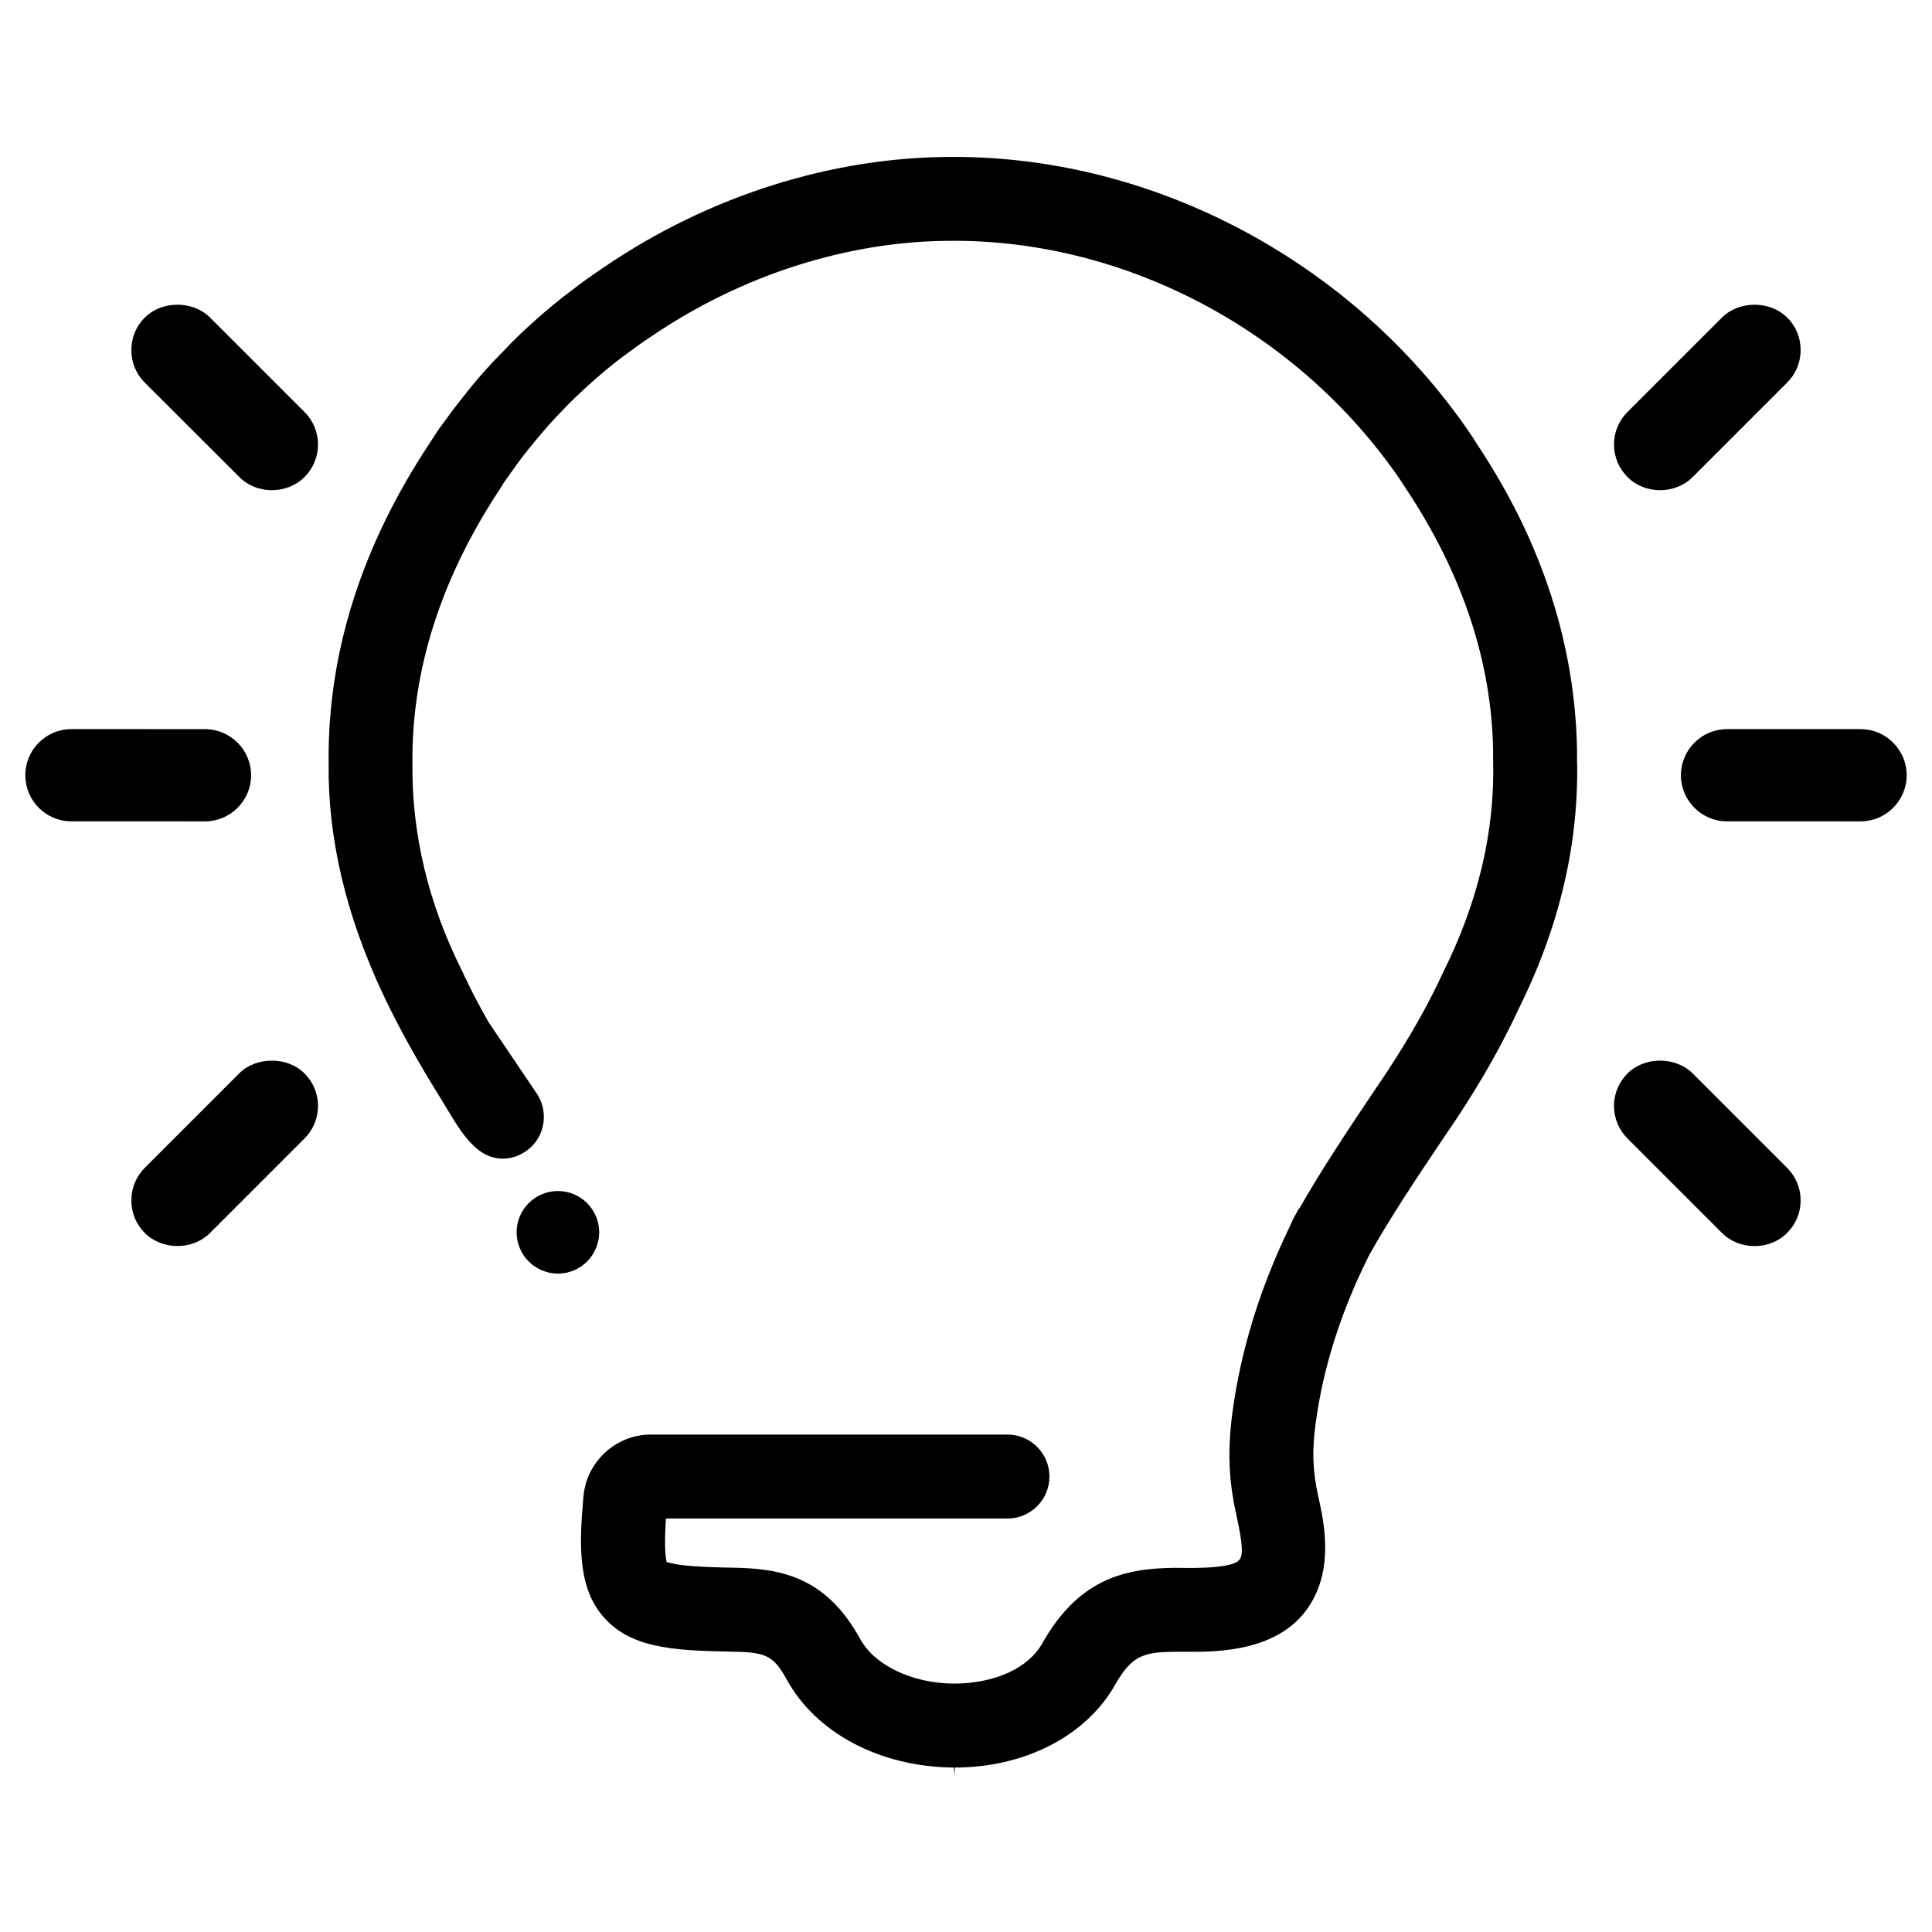
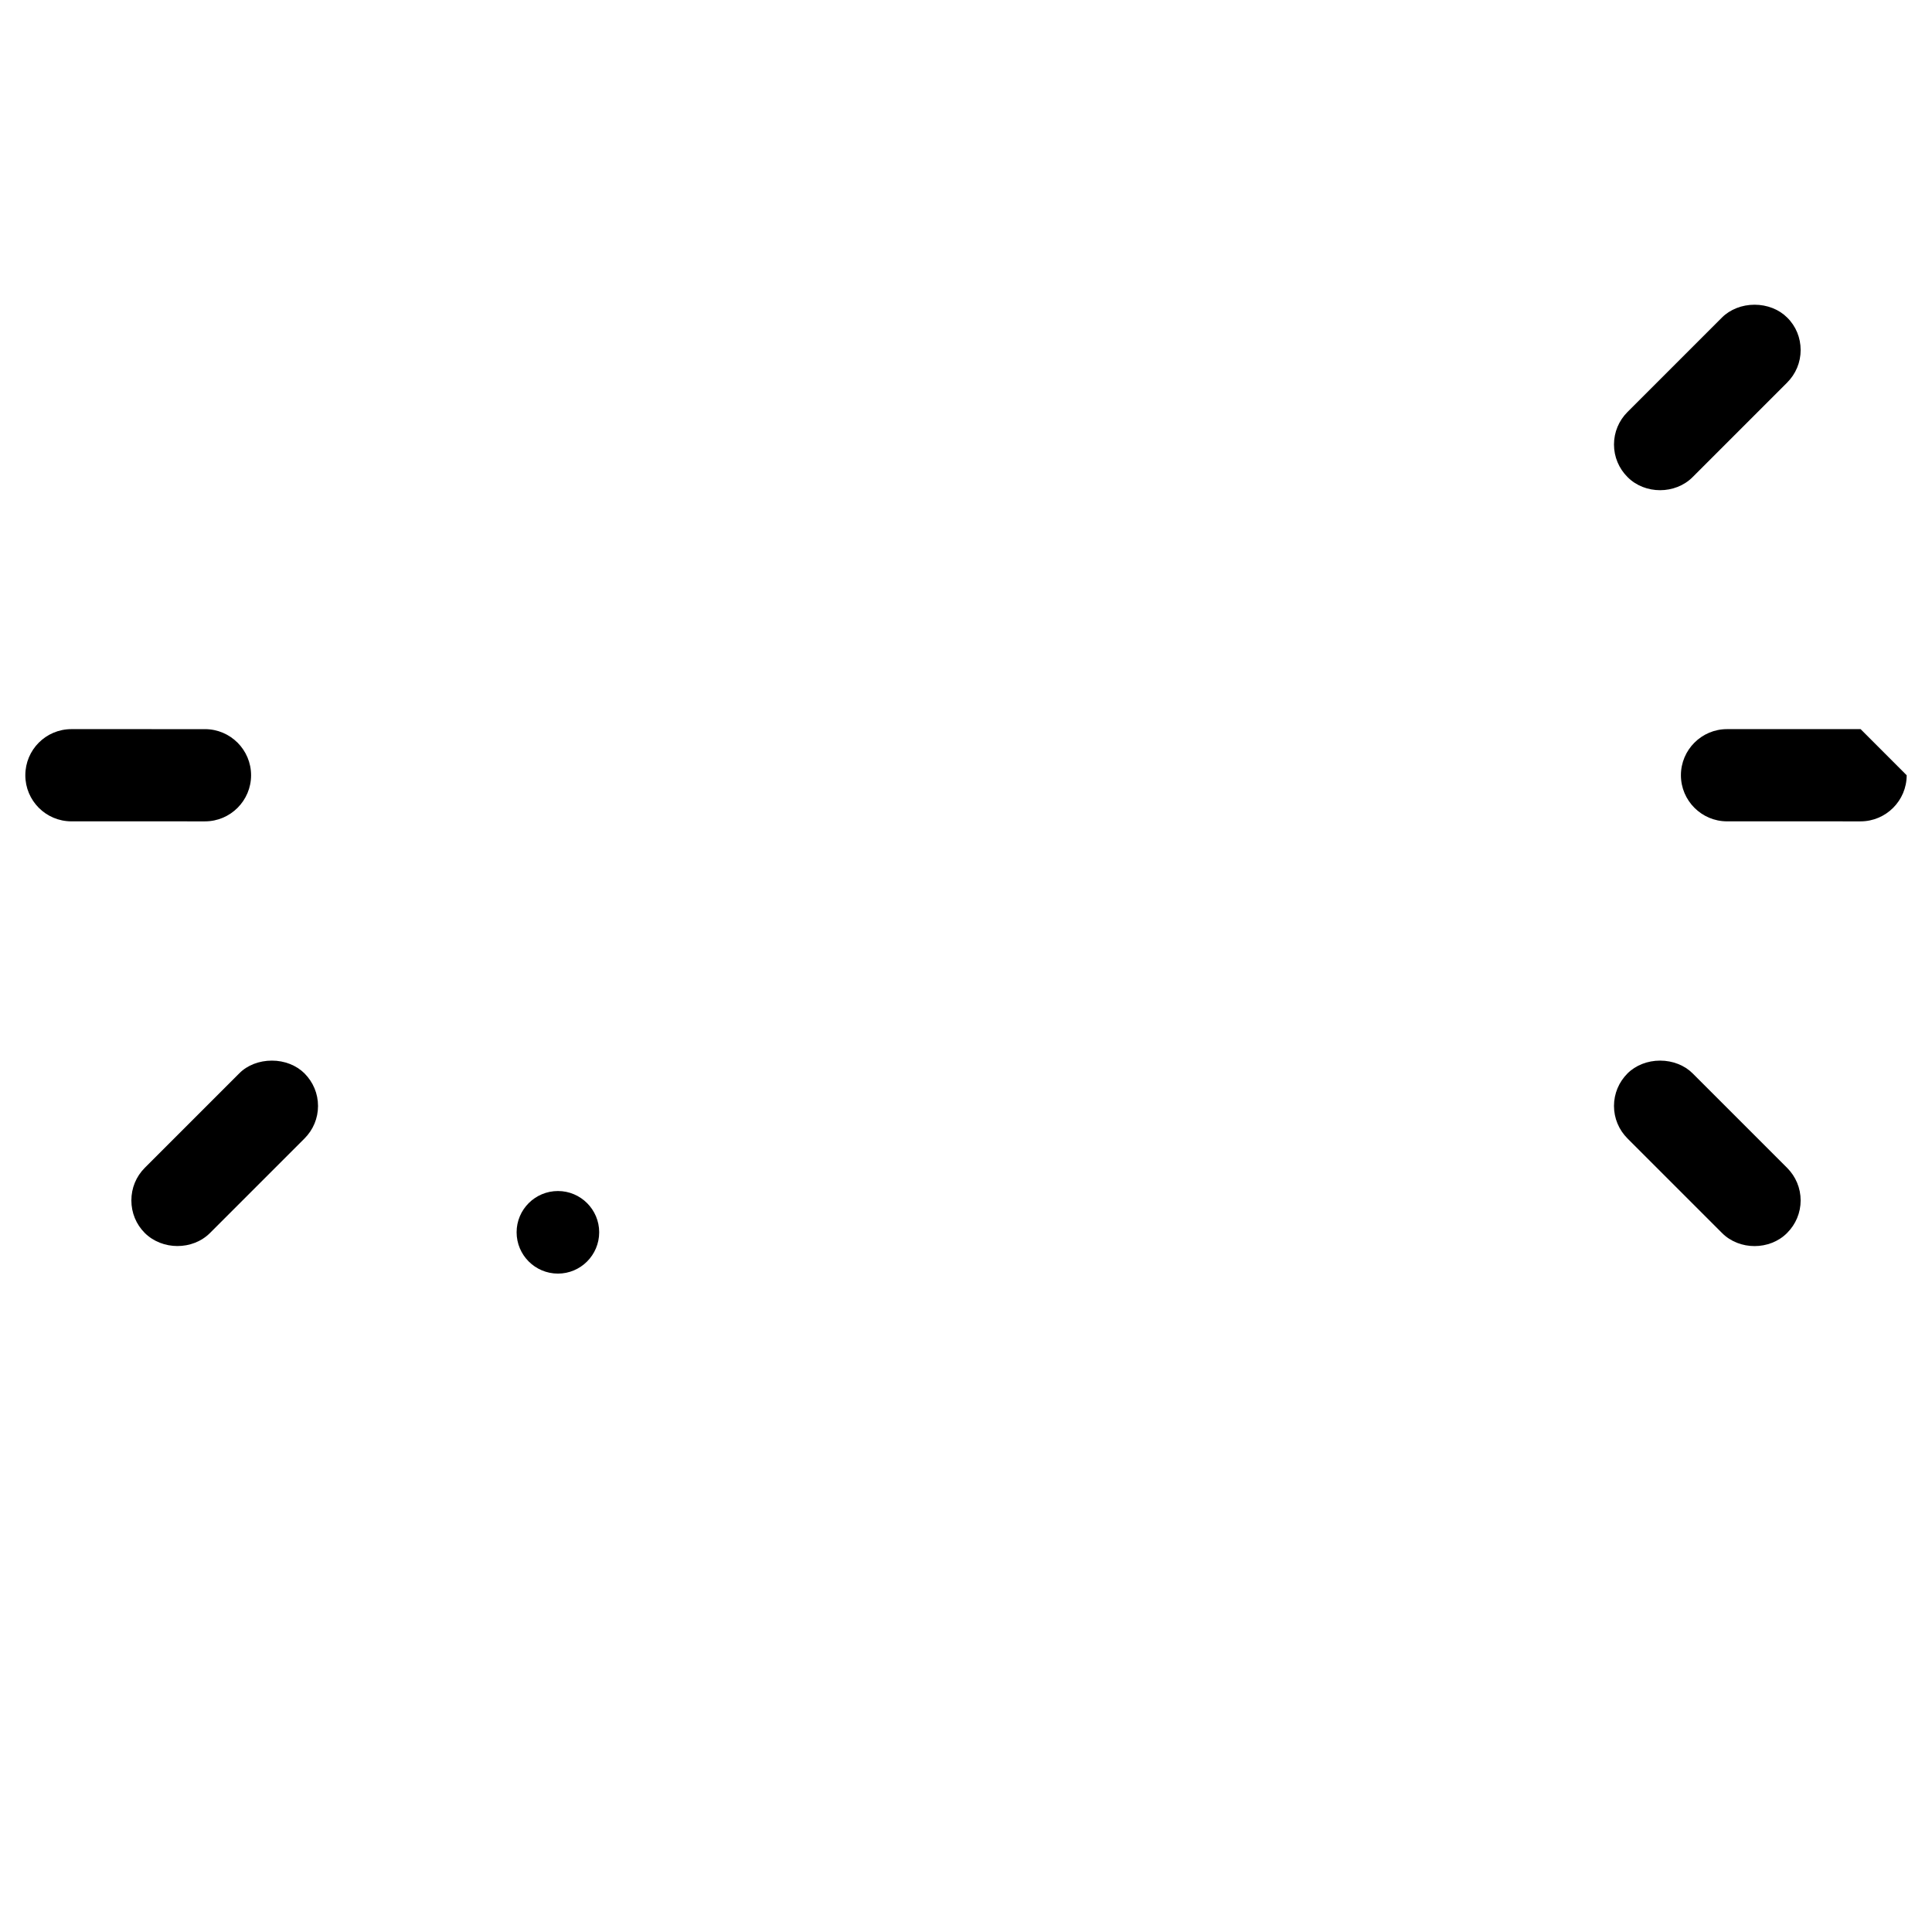
<svg xmlns="http://www.w3.org/2000/svg" fill="#000000" width="800px" height="800px" version="1.1" viewBox="144 144 512 512">
  <g>
    <path d="m302.79 470.56c0 6.047-4.902 10.957-10.926 10.957-6.047 0-10.957-4.902-10.957-10.957 0-6.023 4.902-10.926 10.957-10.926 6.023 0 10.926 4.906 10.926 10.926z" />
-     <path d="m561.93 342.83v2.379c0.566 22.09-4.598 44.266-15.398 66-4.473 9.676-9.957 19.348-16.727 29.551l-3.836 5.684c-6.856 10.203-13.305 19.875-19.027 29.992-7.453 14.801-12.297 29.836-14.273 44.754-1.008 7.219-0.805 12.66 0.684 19.348 1.488 6.691 4.273 19.152-2.582 29.348-7.941 11.855-24.348 11.855-31.363 11.855h-3.707c-8.785 0-11.816 1.086-16.207 8.785-7.66 13.508-23.906 21.891-42.492 21.891v2.016l-0.242-2.016c-19.516-0.156-36.488-9.109-44.305-23.379-3.59-6.574-5.848-7.219-14.879-7.336-15.562-0.285-26.285-1.047-33.426-8.949-7.055-7.824-6.691-19.23-5.527-32.211 0.805-9.195 8.629-16.367 17.82-16.367h94.543c6.172 0 11.125 5 11.125 11.125s-4.961 11.125-11.125 11.125l-90.504-0.008-0.117 1.898c-0.203 3.871-0.156 6.652 0.078 8.305l0.203 1.332 1.289 0.324c2.543 0.645 7.902 1.047 16.004 1.172 12.09 0.203 24.672 1.812 34.023 18.91 3.832 6.977 13.746 11.73 24.758 11.816 10.809 0 19.75-4.07 23.426-10.562 9.43-16.648 21.043-20.074 35.52-20.121l3.629 0.039c6.691 0 11.082-0.605 12.699-1.73l0.566-0.566c0.805-1.289 0.891-3.512-0.93-11.855-2.055-9.234-2.34-17.09-1.008-27.176 2.219-16.406 7.297-32.898 15.121-49.027l0.969-2.148 1.371-2.488 0.324-0.402c6.125-10.684 12.98-20.926 19.633-30.844l3.266-4.84c6.125-9.273 11.133-18.059 15.199-26.891 9.273-18.625 13.707-37.496 13.188-56.082v-2.457c-0.363-23.508-8.062-46.809-22.898-69.219-0.566-0.852-1.008-1.535-1.41-2.133l-0.48-0.762c-26.773-38.941-71.965-63.094-118.04-63.094h-0.645c-27.293 0-55.594 8.988-79.586 25.316-2.945 1.938-5.684 3.953-7.777 5.527-2.867 2.18-5.481 4.352-8.062 6.652-3.305 2.984-5.684 5.242-7.621 7.336-2.699 2.738-5.117 5.481-7.18 8.023-1.172 1.371-2.297 2.824-3.512 4.352-1.008 1.332-2.016 2.738-3.023 4.156l-1.691 2.379c-0.441 0.645-0.805 1.25-1.086 1.73-15.762 23.742-23.625 48.293-23.379 72.887-0.242 18.703 4.195 37.289 13.145 55.113l0.242 0.48c0.203 0.566 0.441 1.047 0.891 1.859l0.48 1.047c1.488 3.062 3.188 6.289 5.441 10.242l12.738 18.871c0.684 1.008 1.211 2.18 1.535 3.387 0.723 2.824 0.324 5.887-1.125 8.383-0.852 1.449-1.977 2.66-3.387 3.59-1.535 1.047-3.227 1.691-5.039 1.859-7.453 0.723-11.816-6.613-15.68-13.02-0.48-0.805-0.969-1.574-1.41-2.34-6.496-10.398-11.445-19.309-15.562-28.016-9.879-20.965-14.754-41.605-14.477-61.48-0.324-28.906 8.668-57.41 26.773-84.703 0.402-0.605 1.125-1.812 2.016-3.102 0.285-0.48 0.762-1.125 1.289-1.812l0.285-0.363c0.969-1.371 2.219-3.062 3.512-4.754 0.805-1.047 1.613-2.055 2.379-3.023l1.371-1.73c2.543-3.102 5.359-6.25 8.469-9.391 2.504-2.699 5.398-5.481 8.832-8.551 2.906-2.582 5.969-5.117 9.391-7.699 2.699-2.094 5.566-4.156 8.832-6.328 27.613-18.789 60.27-29.109 92-29.109h0.645c53.254 0 105.46 27.82 136.39 72.809 0.891 1.332 1.652 2.457 2.379 3.668 16.961 25.578 25.785 52.754 26.273 80.77z" />
    <path d="m210.54 349.45c0 6.731-5.481 12.219-12.219 12.219l-35.391-0.004c-6.769 0-12.219-5.488-12.219-12.219 0-6.731 5.441-12.219 12.219-12.219l35.391 0.004c6.738 0 12.219 5.488 12.219 12.219z" />
    <path d="m228.28 437.09c0 3.266-1.289 6.328-3.59 8.629l-25.031 25.031c-4.637 4.637-12.66 4.598-17.293 0-2.297-2.297-3.551-5.359-3.551-8.629 0-3.266 1.25-6.328 3.551-8.629l25.031-25.031c2.133-2.18 5.32-3.387 8.668-3.387 3.344 0 6.496 1.25 8.629 3.387 2.297 2.301 3.586 5.363 3.586 8.629z" />
-     <path d="m228.28 261.8c0 3.266-1.289 6.328-3.59 8.629-4.637 4.637-12.66 4.637-17.254 0l-25.074-25.031c-2.297-2.297-3.551-5.359-3.551-8.629 0-3.266 1.25-6.328 3.59-8.629 2.094-2.133 5.242-3.387 8.629-3.387 3.344 0 6.496 1.25 8.629 3.387l25.031 25.031c2.301 2.301 3.59 5.363 3.59 8.629z" />
-     <path d="m649.29 349.45c0 6.731-5.488 12.219-12.219 12.219l-35.391-0.004c-6.731 0-12.219-5.488-12.219-12.219 0-6.731 5.481-12.219 12.219-12.219h35.402c6.723 0.004 12.207 5.492 12.207 12.223z" />
+     <path d="m649.29 349.45c0 6.731-5.488 12.219-12.219 12.219l-35.391-0.004c-6.731 0-12.219-5.488-12.219-12.219 0-6.731 5.481-12.219 12.219-12.219h35.402z" />
    <path d="m621.19 462.12c0 3.266-1.289 6.328-3.59 8.629-4.598 4.637-12.66 4.637-17.254 0l-25.031-25.031c-2.297-2.297-3.59-5.359-3.59-8.629 0-3.266 1.289-6.328 3.59-8.629 2.133-2.133 5.281-3.387 8.629-3.387 3.344 0 6.496 1.25 8.629 3.387l25.031 25.031c2.293 2.301 3.586 5.363 3.586 8.629z" />
    <path d="m621.19 236.77c0 3.266-1.289 6.328-3.59 8.629l-25.031 25.031c-4.598 4.637-12.66 4.637-17.254 0-2.297-2.297-3.59-5.359-3.59-8.629 0-3.266 1.289-6.328 3.59-8.629l25.031-25.031c2.133-2.133 5.281-3.387 8.629-3.387 3.344 0 6.496 1.25 8.629 3.387 2.34 2.297 3.586 5.359 3.586 8.629z" />
  </g>
</svg>